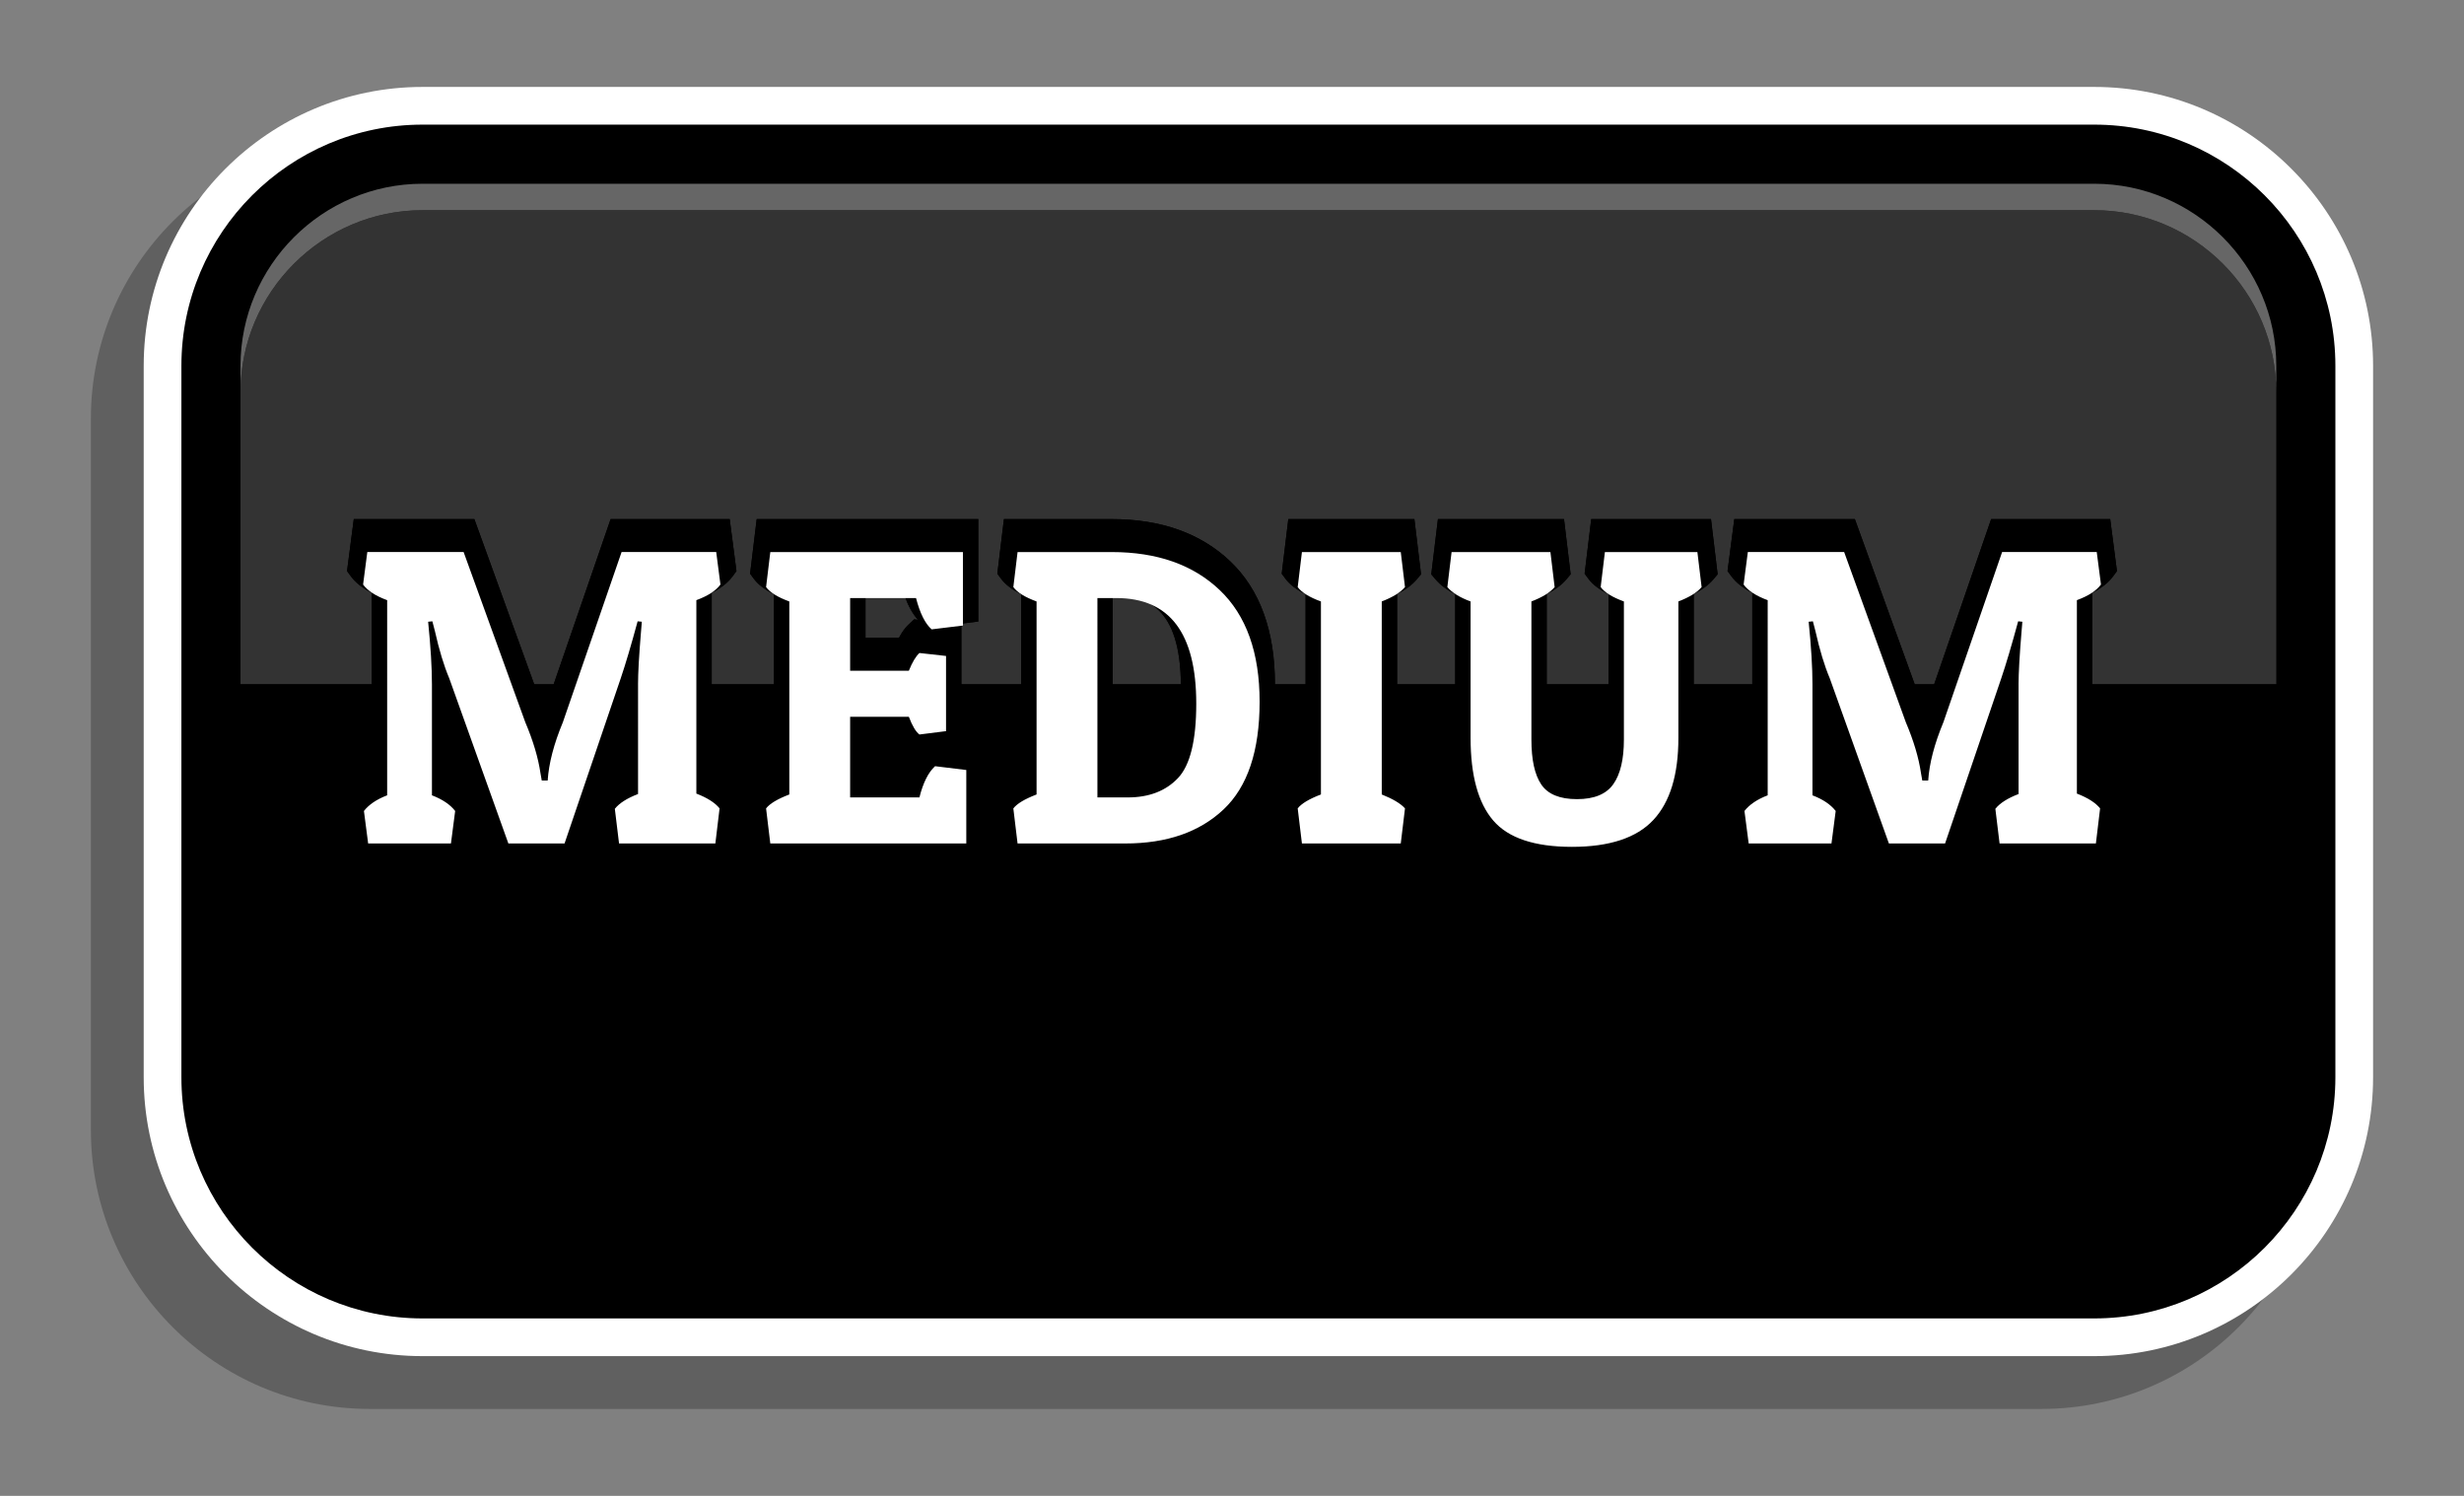
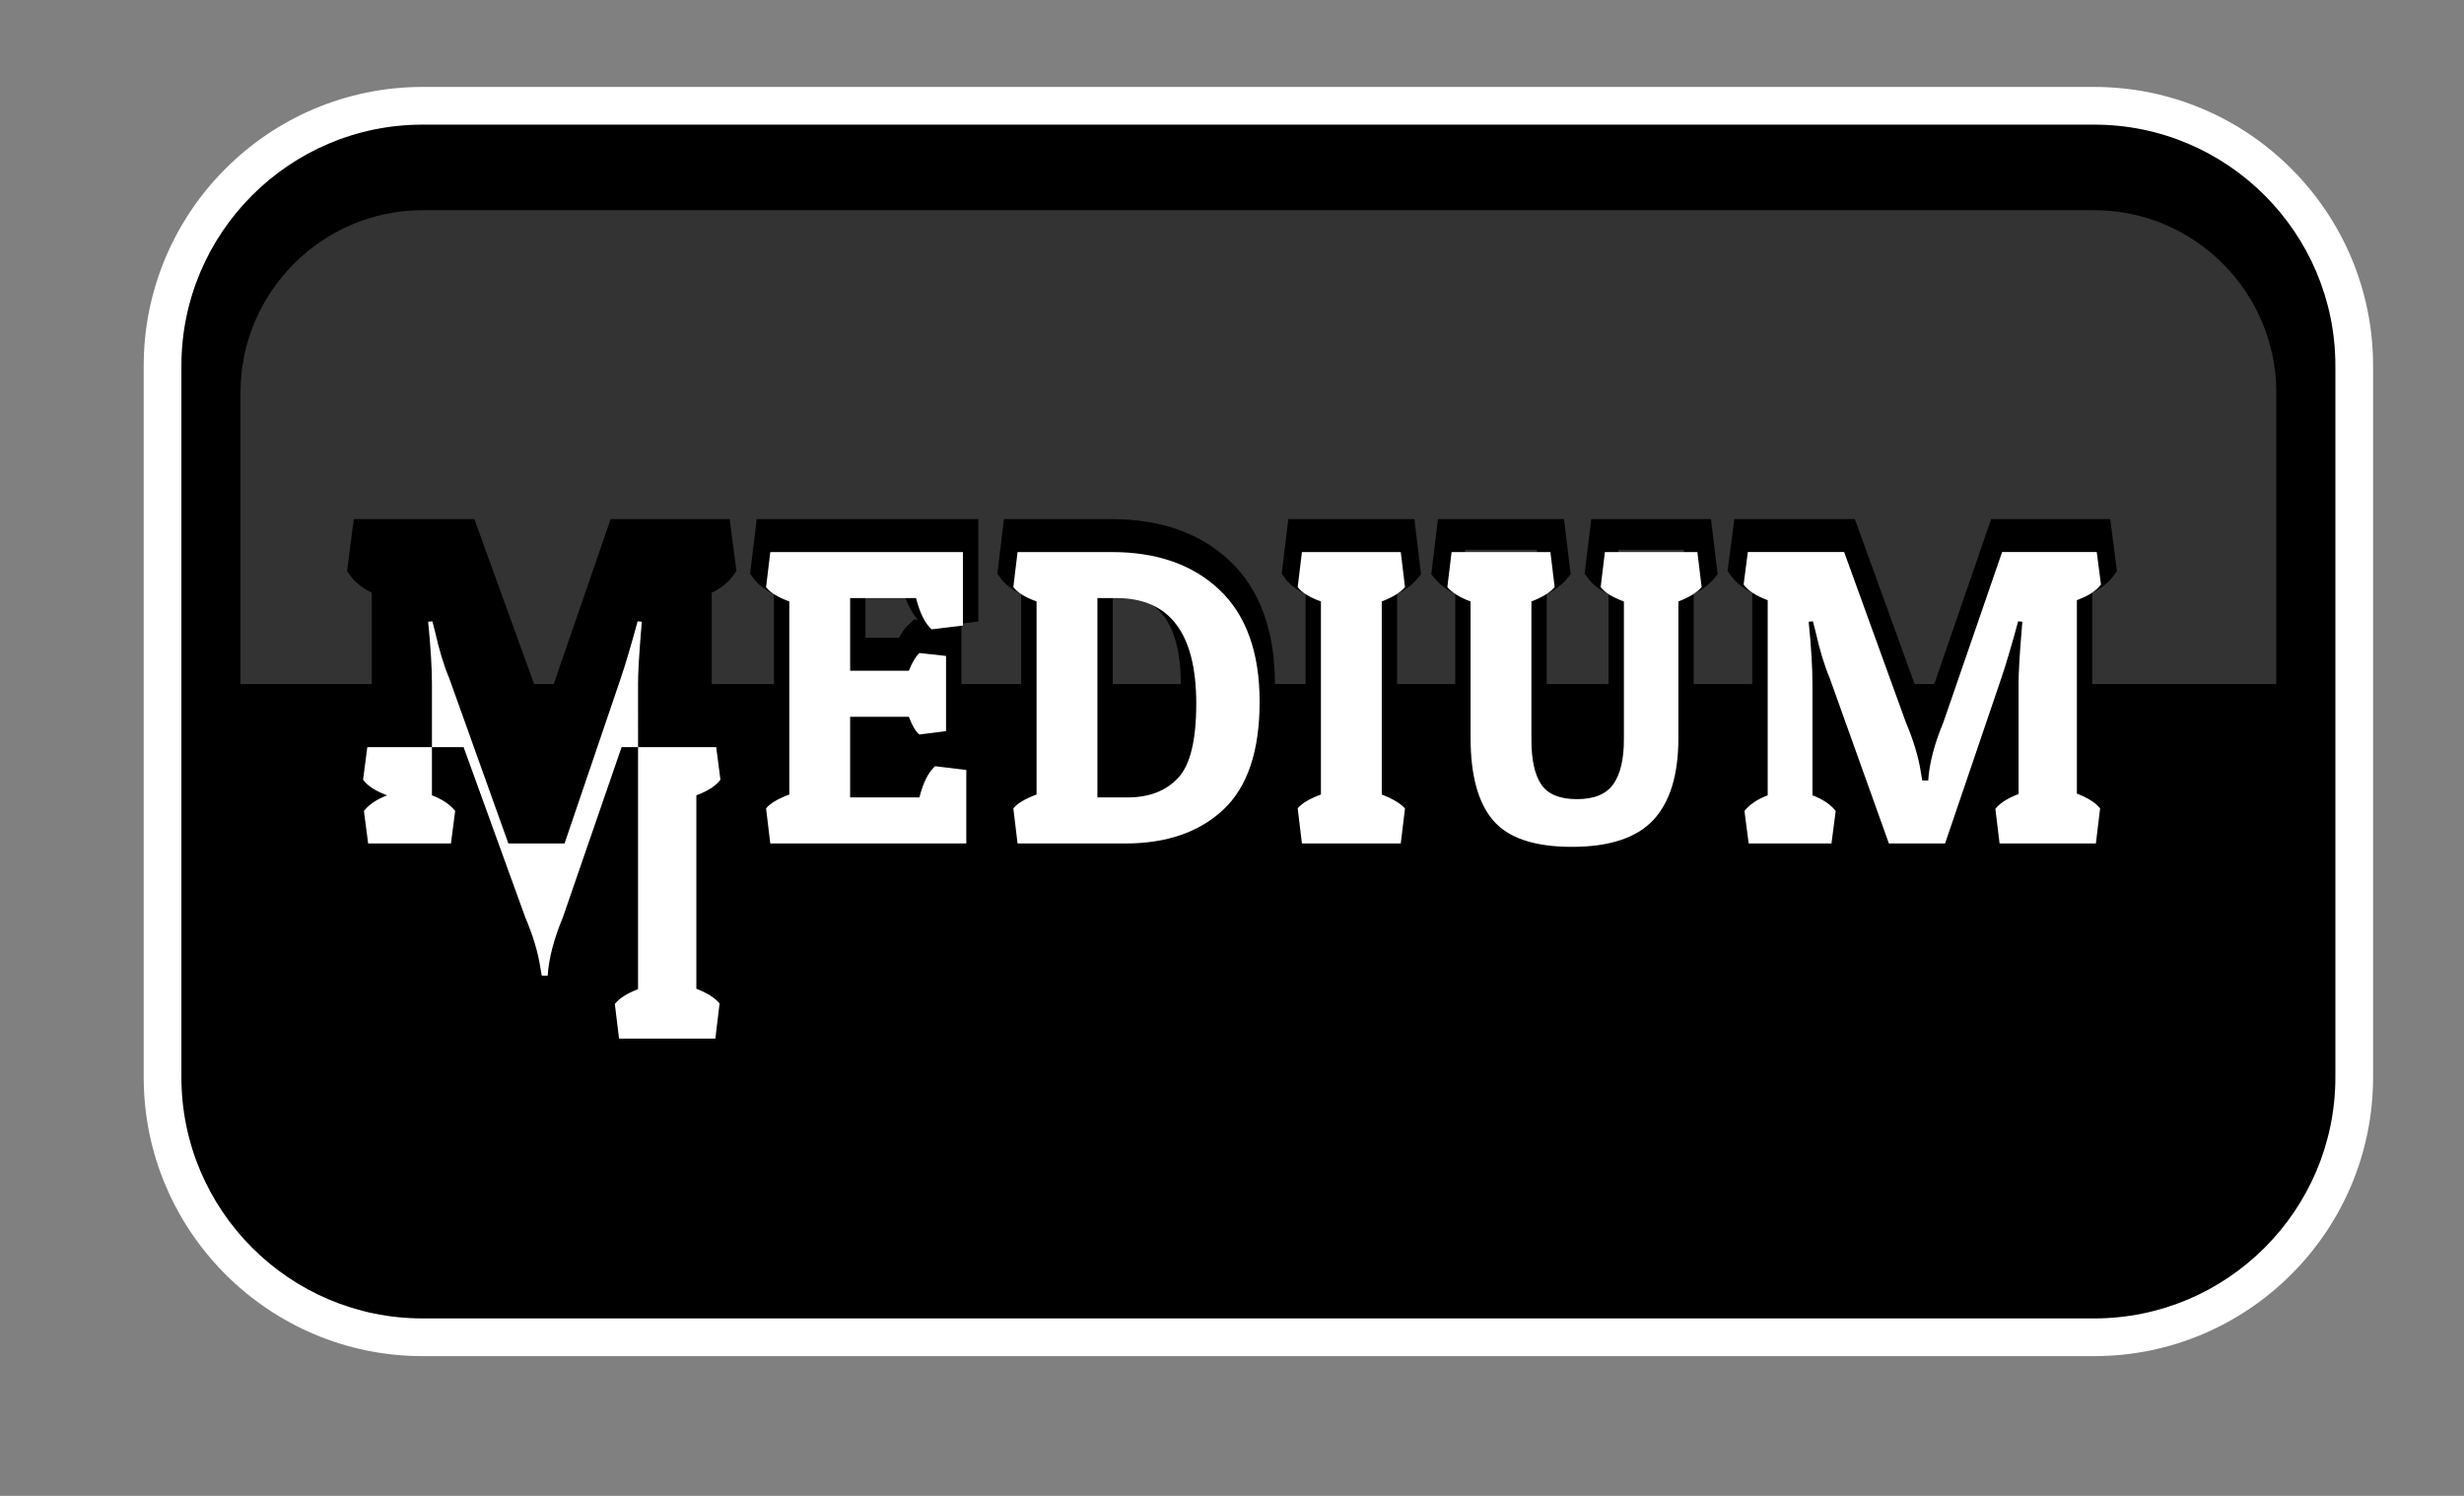
<svg xmlns="http://www.w3.org/2000/svg" version="1.1" id="Layer_1" x="0px" y="0px" width="140px" height="85px" viewBox="0 0 140 85" style="enable-background:new 0 0 140 85;" xml:space="preserve">
  <rect x="0" y="0" width="140" height="85" fill="#808080" stroke="none" />
  <style type="text/css">
	.st0{opacity:0.4;}
	.st1{opacity:0.3;}
	.st2{opacity:0.2;}
	.st3{opacity:0.1;}
	.st4{opacity:0.05;}
	.st5{fill:url(#);}
	.st6{fill:#73420E;}
	.st7{fill:#F4C990;}
	.st8{fill:#AA772D;}
	.st9{fill:#C18C36;}
	.st10{opacity:0.25;}
	.st11{fill:url(#SVGID_1_);}
	.st12{fill:#730000;}
	.st13{fill:url(#SVGID_2_);}
	.st14{opacity:0.05;fill:#993300;}
	.st15{fill:url(#SVGID_3_);}
	.st16{fill:url(#SVGID_4_);}
	.st17{fill:#990000;}
	.st18{fill:url(#SVGID_5_);}
	.st19{fill:url(#SVGID_6_);}
	.st20{fill:url(#SVGID_7_);}
	.st21{fill:url(#SVGID_8_);}
	.st22{fill:url(#SVGID_9_);}
	.st23{fill:#262626;}
	.st24{fill:url(#SVGID_10_);}
	.st25{fill:url(#SVGID_11_);}
	.st26{fill:url(#SVGID_12_);}
	.st27{fill:#333333;}
	.st28{fill:url(#SVGID_13_);}
	.st29{fill:url(#SVGID_14_);}
	.st30{fill:url(#SVGID_15_);}
	.st31{fill:url(#SVGID_16_);}
	.st32{fill:#086700;}
	.st33{fill:url(#SVGID_17_);}
	.st34{fill:url(#SVGID_18_);}
	.st35{fill:url(#SVGID_19_);}
	.st36{fill:url(#SVGID_20_);}
	.st37{fill:url(#SVGID_21_);}
	.st38{fill:url(#SVGID_22_);}
	.st39{fill:url(#SVGID_23_);}
	.st40{fill:url(#SVGID_24_);}
	.st41{fill:url(#SVGID_25_);}
	.st42{fill:url(#SVGID_26_);}
	.st43{fill:url(#SVGID_27_);}
	.st44{fill:url(#SVGID_28_);}
	.st45{fill:url(#SVGID_29_);}
	.st46{fill:url(#SVGID_30_);}
	.st47{fill:url(#SVGID_31_);}
	.st48{fill:url(#SVGID_32_);}
	.st49{fill:url(#SVGID_33_);}
	.st50{fill:url(#SVGID_34_);}
	.st51{fill:url(#SVGID_35_);}
	.st52{fill:url(#SVGID_36_);}
	.st53{fill:url(#SVGID_37_);}
	.st54{fill:url(#SVGID_38_);}
	.st55{fill:url(#SVGID_39_);}
	.st56{fill:url(#SVGID_40_);}
	.st57{fill:url(#SVGID_41_);}
	.st58{fill:url(#SVGID_42_);}
	.st59{fill:url(#SVGID_43_);}
	.st60{opacity:0.45;}
	.st61{fill:url(#SVGID_44_);}
	.st62{fill:url(#SVGID_45_);}
	.st63{fill:url(#SVGID_46_);}
	.st64{fill:url(#SVGID_47_);}
	.st65{opacity:0.35;fill:url(#SVGID_48_);}
	.st66{fill:url(#SVGID_49_);}
	.st67{fill:#FFFFFF;}
	.st68{fill:#666666;}
	.st69{fill:#FFFF00;}
	.st70{fill:#99FF00;}
	.st71{opacity:0.75;}
	.st72{fill:#FF0000;}
	.st73{display:none;fill:url(#SVGID_50_);}
	.st74{display:none;fill:url(#SVGID_51_);}
	.st75{fill:url(#Inside_Line_1_);}
	.st76{clip-path:url(#SVGID_52_);}
	.st77{fill:url(#SVGID_53_);}
	.st78{fill:#999999;}
	.st79{fill:url(#SVGID_54_);}
	.st80{opacity:0.5;fill:#FFFFFF;}
	.st81{fill:url(#SVGID_55_);}
	.st82{fill:url(#SVGID_56_);}
	.st83{opacity:0.15;fill:#FFFFFF;}
	.st84{fill:url(#SVGID_57_);}
	.st85{fill:url(#SVGID_58_);}
	.st86{fill:url(#SVGID_59_);}
	.st87{fill:url(#SVGID_60_);}
	.st88{fill:url(#SVGID_61_);}
	.st89{fill:url(#SVGID_62_);}
	.st90{fill:url(#SVGID_63_);}
	.st91{fill:url(#SVGID_64_);}
	.st92{fill:url(#SVGID_65_);}
	.st93{fill:url(#SVGID_66_);}
	.st94{fill:url(#SVGID_67_);}
	.st95{fill:url(#SVGID_68_);}
	.st96{fill:url(#SVGID_69_);}
	.st97{fill:url(#SVGID_70_);}
	.st98{fill:url(#SVGID_71_);}
	.st99{fill:url(#SVGID_72_);}
	.st100{fill:url(#SVGID_73_);}
	.st101{fill:url(#SVGID_74_);}
	.st102{fill:url(#SVGID_75_);}
	.st103{fill:url(#SVGID_76_);}
	.st104{fill:url(#SVGID_77_);}
	.st105{fill:url(#SVGID_78_);}
	.st106{fill:url(#SVGID_79_);}
	.st107{fill:url(#SVGID_80_);}
	.st108{fill:url(#SVGID_81_);}
	.st109{fill:url(#SVGID_82_);}
	.st110{fill:#00CC00;}
	.st111{fill:url(#SVGID_83_);}
	.st112{fill:url(#SVGID_84_);}
	.st113{fill:url(#SVGID_86_);}
	.st114{fill:url(#SVGID_87_);}
	.st115{fill:url(#SVGID_88_);}
	.st116{fill:url(#SVGID_89_);}
	.st117{fill:#1B1B1B;}
	.st118{fill:url(#SVGID_90_);}
	.st119{fill:url(#SVGID_91_);}
	.st120{fill:url(#SVGID_92_);}
	.st121{fill:#FF9900;}
	.st122{fill:url(#SVGID_93_);}
	.st123{fill:url(#SVGID_94_);}
	.st124{fill:url(#SVGID_95_);}
	.st125{fill:url(#SVGID_96_);}
	.st126{fill:url(#SVGID_97_);}
	.st127{fill:url(#SVGID_98_);}
	.st128{fill:url(#SVGID_99_);}
	.st129{fill:url(#SVGID_100_);}
	.st130{fill:url(#SVGID_101_);}
	.st131{fill:url(#SVGID_102_);}
	.st132{fill:url(#SVGID_103_);}
	.st133{fill:url(#SVGID_104_);}
	.st134{fill:url(#SVGID_105_);}
</style>
  <g>
    <g>
      <g>
        <g>
-           <path class="st10" d="M115.99,7.94H21.009c-8.736,0-15.844,7.108-15.844,15.846v40.428c0,8.737,7.107,15.846,15.844,15.846      h94.981c8.736,0,15.844-7.108,15.844-15.846V23.786C131.834,15.049,124.727,7.94,115.99,7.94z" />
          <path class="st67" d="M118.99,77.06H24.009c-8.736,0-15.844-7.108-15.844-15.846V20.786c0-8.737,7.107-15.846,15.844-15.846      h94.981c8.736,0,15.844,7.108,15.844,15.846v40.428C134.834,69.951,127.726,77.06,118.99,77.06z" />
          <path d="M118.99,7.082H24.009c-7.555,0-13.702,6.147-13.702,13.704v1.506v14.065v8.746v16.11      c0,7.556,6.147,13.704,13.702,13.704h94.981c7.555,0,13.702-6.148,13.702-13.704v-16.11v-8.746V22.292v-1.506      C132.692,13.23,126.545,7.082,118.99,7.082z" />
          <path class="st27" d="M118.99,11.944H24.009c-5.692,0-10.344,4.656-10.344,10.349v16.578h115.669V22.292      C129.334,16.6,124.682,11.944,118.99,11.944z" />
-           <path class="st68" d="M24.009,11.944h94.981c5.692,0,10.344,4.656,10.344,10.349v-1.506c0-5.69-4.652-10.346-10.344-10.346      H24.009c-5.692,0-10.344,4.656-10.344,10.346v1.506C13.665,16.6,18.317,11.944,24.009,11.944z" />
        </g>
      </g>
    </g>
    <g>
      <g>
        <g>
          <path d="M36.252,37.881c0-0.64,0.056-1.632,0.168-2.977l0.048-0.575l-0.239-0.024c-0.368,1.36-0.688,2.44-0.96,3.24      l-3.192,9.384h-3.192l-3.359-9.384c-0.305-0.72-0.576-1.616-0.816-2.688l-0.144-0.552l-0.24,0.024      c0.144,1.424,0.216,2.607,0.216,3.552v6.312c0.592,0.225,1.032,0.521,1.32,0.889l-0.24,1.848h-4.704l-0.24-1.848      c0.288-0.368,0.729-0.664,1.32-0.889V33.104c-0.656-0.24-1.112-0.536-1.368-0.888l0.24-1.848h5.472l3.504,9.672      c0.448,1.056,0.736,2.024,0.864,2.903l0.072,0.408h0.336c0.063-0.976,0.352-2.079,0.864-3.312l3.336-9.672h5.376l0.24,1.848      c-0.257,0.352-0.713,0.647-1.368,0.888v10.992c0.624,0.24,1.063,0.521,1.319,0.84l-0.239,1.992h-5.473l-0.239-1.968      c0.255-0.32,0.695-0.601,1.319-0.84V37.881z" />
          <path d="M41.419,47.801h-7.02l-0.376-3.098l0.228-0.285c0.265-0.333,0.637-0.619,1.129-0.866v-3.624l-2.678,7.873H28.27      l-2.857-7.979v3.808c0.473,0.248,0.854,0.555,1.135,0.914l0.225,0.288l-0.386,2.97H20.15l-0.386-2.97l0.225-0.288      c0.281-0.359,0.662-0.666,1.135-0.914V33.68c-0.532-0.262-0.928-0.575-1.201-0.95l-0.205-0.281l0.384-2.952h6.85l3.712,10.247      c0.089,0.21,0.173,0.418,0.251,0.626c0.08-0.219,0.167-0.439,0.26-0.664l3.52-10.209h6.765l0.384,2.953l-0.206,0.281      c-0.274,0.375-0.669,0.688-1.2,0.949v9.848c0.491,0.247,0.862,0.531,1.127,0.862l0.229,0.286L41.419,47.801z M35.945,46.056      h3.926l0.094-0.786c-0.15-0.104-0.375-0.229-0.714-0.359l-0.559-0.216v-12.2l0.572-0.21c0.364-0.134,0.599-0.266,0.749-0.377      l-0.087-0.667h-3.987l-3.133,9.084c-0.493,1.188-0.761,2.209-0.818,3.084l-0.053,0.815h-1.885l-0.2-1.128      c-0.121-0.829-0.391-1.733-0.808-2.715l-3.312-9.141h-4.093l-0.087,0.667c0.15,0.111,0.384,0.243,0.748,0.377l0.573,0.21v12.3      l-0.563,0.213c-0.291,0.11-0.528,0.238-0.71,0.381l0.087,0.668h3.171l0.087-0.668c-0.182-0.143-0.419-0.271-0.71-0.381      l-0.563-0.213v-6.914c0-0.907-0.071-2.073-0.211-3.464l-0.087-0.868l1.852-0.188l0.332,1.275      c0.236,1.049,0.494,1.903,0.776,2.568l3.17,8.852h1.953l2.991-8.793c0.266-0.782,0.583-1.855,0.944-3.187l0.194-0.716      l1.828,0.187l-0.119,1.429c-0.109,1.311-0.165,2.288-0.165,2.904v6.84l-0.56,0.215c-0.338,0.13-0.563,0.254-0.712,0.358      L35.945,46.056z" />
        </g>
        <g>
          <path d="M54.903,46.929H43.767l-0.24-1.992c0.208-0.271,0.648-0.536,1.32-0.792V33.177c-0.656-0.24-1.096-0.512-1.32-0.816      l0.24-1.991h10.944v4.176l-1.776,0.216c-0.368-0.32-0.664-0.912-0.888-1.776h-3.744v4.128h3.336      c0.192-0.479,0.392-0.815,0.601-1.008l1.512,0.168v4.272l-1.512,0.191c-0.209-0.159-0.408-0.495-0.601-1.008h-3.336v4.584h3.937      c0.207-0.831,0.504-1.424,0.888-1.775l1.775,0.216V46.929z" />
          <path d="M55.775,47.801H42.994l-0.375-3.112l0.216-0.282c0.239-0.313,0.608-0.585,1.14-0.839v-9.811      c-0.523-0.252-0.902-0.542-1.15-0.879l-0.206-0.278l0.375-3.103h12.59v5.82l-1.206,0.146l0.246,0.027v5.822l-2.629,0.333      l-0.284-0.216c-0.242-0.185-0.451-0.453-0.643-0.83h-1.892v2.84h2.414c0.238-0.673,0.551-1.183,0.948-1.547l0.296-0.271      l2.941,0.358V47.801z M44.54,46.056h9.49v-2.531l-0.537-0.064c-0.134,0.217-0.28,0.551-0.407,1.062l-0.165,0.661h-5.491v-6.328      h4.813l0.212,0.565c0.063,0.169,0.12,0.294,0.167,0.387l0.256-0.032v-2.723l-0.241-0.027c-0.054,0.101-0.118,0.234-0.189,0.411      l-0.22,0.547h-4.798v-5.872h5.292l0.169,0.653c0.139,0.536,0.284,0.867,0.407,1.072l0.54-0.065v-2.531H44.54l-0.095,0.785      c0.139,0.091,0.358,0.205,0.701,0.331l0.573,0.21v12.179l-0.562,0.214c-0.346,0.132-0.568,0.244-0.709,0.33L44.54,46.056z       M49.176,36.24h1.904c0.175-0.332,0.363-0.589,0.569-0.777l0.292-0.27l0.216,0.024c-0.302-0.333-0.552-0.783-0.756-1.361h-2.225      V36.24z" />
        </g>
        <g>
          <path d="M63.936,46.929h-6.12l-0.24-1.992c0.208-0.271,0.648-0.536,1.32-0.792V33.177c-0.656-0.24-1.096-0.512-1.32-0.816      l0.24-1.991h5.353c2.575,0,4.62,0.72,6.132,2.159c1.512,1.44,2.268,3.557,2.268,6.349s-0.684,4.832-2.052,6.12      S66.289,46.929,63.936,46.929z M62.352,44.312h1.729c1.199,0,2.147-0.363,2.844-1.092c0.695-0.728,1.044-2.14,1.044-4.236      c0-3.999-1.512-6-4.536-6h-1.08V44.312z" />
          <path d="M63.936,47.801h-6.894l-0.375-3.112l0.216-0.282c0.239-0.313,0.608-0.585,1.14-0.839v-9.811      c-0.523-0.252-0.902-0.542-1.15-0.879l-0.206-0.278l0.375-3.103h6.126c2.796,0,5.061,0.807,6.733,2.399      c1.685,1.604,2.539,3.953,2.539,6.98c0,3.029-0.783,5.302-2.326,6.756C68.585,47.071,66.507,47.801,63.936,47.801z       M58.589,46.056h5.347c2.141,0,3.771-0.555,4.982-1.695c1.179-1.109,1.777-2.955,1.777-5.484c0-2.531-0.672-4.454-1.997-5.717      c-1.355-1.291-3.165-1.919-5.53-1.919h-4.579l-0.095,0.785c0.139,0.091,0.358,0.205,0.701,0.331l0.573,0.21v12.179l-0.562,0.214      c-0.346,0.132-0.568,0.244-0.709,0.33L58.589,46.056z M64.081,45.184h-2.601V32.112h1.953c2.467,0,5.409,1.191,5.409,6.872      c0,2.351-0.42,3.934-1.286,4.839C66.691,44.726,65.522,45.184,64.081,45.184z M63.225,43.44h0.856      c0.96,0,1.684-0.27,2.213-0.822c0.366-0.383,0.802-1.324,0.802-3.634c0-4.596-2.091-5.128-3.664-5.128h-0.208V43.44z" />
        </g>
        <g>
          <path d="M79.589,30.369l0.24,1.991c-0.257,0.305-0.696,0.576-1.32,0.816v10.968c0.64,0.256,1.08,0.521,1.32,0.792l-0.24,1.992      h-5.616l-0.24-1.992c0.208-0.271,0.648-0.536,1.32-0.792V33.177c-0.656-0.24-1.096-0.512-1.32-0.816l0.24-1.991H79.589z" />
          <path d="M80.363,47.801H73.2l-0.375-3.112l0.216-0.282c0.239-0.313,0.608-0.585,1.14-0.839v-9.811      c-0.523-0.252-0.902-0.542-1.15-0.879l-0.206-0.278l0.375-3.103h7.163l0.378,3.136l-0.245,0.29      c-0.263,0.312-0.63,0.584-1.115,0.824v9.83c0.489,0.241,0.852,0.499,1.101,0.781l0.26,0.294L80.363,47.801z M74.747,46.056      h4.069l0.09-0.752c-0.153-0.095-0.381-0.214-0.721-0.35l-0.548-0.22V32.578l0.559-0.216c0.335-0.129,0.561-0.25,0.713-0.351      l-0.093-0.771h-4.069l-0.095,0.785c0.139,0.091,0.358,0.205,0.701,0.331l0.573,0.21v12.179l-0.562,0.214      c-0.346,0.132-0.568,0.244-0.709,0.33L74.747,46.056z" />
        </g>
        <g>
-           <path d="M93.936,45.597c-0.952,1.017-2.492,1.524-4.62,1.524s-3.62-0.5-4.476-1.5c-0.856-1-1.284-2.564-1.284-4.692v-7.752      c-0.608-0.224-1.048-0.496-1.32-0.816l0.24-1.991h5.616l0.24,1.991c-0.257,0.305-0.696,0.576-1.32,0.816v7.848      c0,1.152,0.188,2.004,0.563,2.557c0.376,0.552,1.052,0.828,2.028,0.828c0.976,0,1.664-0.284,2.064-0.853      c0.399-0.567,0.6-1.412,0.6-2.532v-7.848c-0.656-0.24-1.096-0.512-1.32-0.816l0.24-1.991h5.256l0.24,1.991      c-0.256,0.305-0.696,0.576-1.32,0.816v7.752C95.364,43.025,94.888,44.581,93.936,45.597z" />
          <path d="M89.316,47.993c-2.385,0-4.114-0.607-5.139-1.805c-1.005-1.174-1.494-2.895-1.494-5.26v-7.176      c-0.472-0.232-0.839-0.506-1.112-0.827l-0.248-0.291l0.379-3.138h7.163l0.378,3.136l-0.245,0.29      c-0.263,0.312-0.63,0.584-1.115,0.824v7.277c0,1.206,0.224,1.789,0.412,2.066c0.202,0.296,0.642,0.446,1.307,0.446      c1.011,0,1.267-0.363,1.351-0.483c0.288-0.409,0.44-1.11,0.44-2.029v-7.268c-0.523-0.252-0.902-0.542-1.15-0.879l-0.206-0.278      l0.375-3.103h6.803l0.378,3.135l-0.244,0.29c-0.262,0.312-0.63,0.584-1.116,0.825v7.182c0,2.315-0.56,4.087-1.664,5.265      C93.454,47.388,91.685,47.993,89.316,47.993z M83.156,32.015c0.156,0.105,0.379,0.224,0.701,0.342l0.572,0.211v8.36      c0,1.904,0.361,3.292,1.074,4.125c0.679,0.793,1.961,1.195,3.813,1.195c1.867,0,3.208-0.421,3.983-1.249      c0.791-0.844,1.192-2.213,1.192-4.071v-8.351l0.559-0.216c0.335-0.129,0.562-0.249,0.713-0.351l-0.093-0.771h-3.709      l-0.095,0.785c0.139,0.091,0.358,0.205,0.701,0.331l0.573,0.21v8.457c0,1.316-0.248,2.31-0.759,3.034      c-0.572,0.812-1.506,1.223-2.778,1.223c-1.277,0-2.203-0.406-2.75-1.209c-0.481-0.707-0.715-1.704-0.715-3.048v-8.446      l0.559-0.216c0.335-0.129,0.561-0.25,0.713-0.351l-0.093-0.771h-4.069L83.156,32.015z" />
        </g>
        <g>
          <path d="M114.691,37.881c0-0.64,0.056-1.632,0.168-2.977l0.048-0.575l-0.239-0.024c-0.368,1.36-0.688,2.44-0.96,3.24      l-3.192,9.384h-3.192l-3.359-9.384c-0.305-0.72-0.576-1.616-0.816-2.688l-0.144-0.552l-0.24,0.024      c0.144,1.424,0.216,2.607,0.216,3.552v6.312c0.592,0.225,1.032,0.521,1.32,0.889l-0.24,1.848h-4.704l-0.24-1.848      c0.288-0.368,0.729-0.664,1.32-0.889V33.104c-0.656-0.24-1.112-0.536-1.368-0.888l0.24-1.848h5.472l3.504,9.672      c0.448,1.056,0.736,2.024,0.864,2.903l0.072,0.408h0.336c0.063-0.976,0.352-2.079,0.864-3.312l3.336-9.672h5.376l0.24,1.848      c-0.257,0.352-0.713,0.647-1.368,0.888v10.992c0.624,0.24,1.063,0.521,1.319,0.84l-0.239,1.992h-5.473l-0.239-1.968      c0.255-0.32,0.695-0.601,1.319-0.84V37.881z" />
          <path d="M119.857,47.801h-7.02l-0.376-3.098l0.228-0.285c0.265-0.333,0.637-0.619,1.129-0.866v-3.624l-2.678,7.873h-4.432      l-2.857-7.979v3.808c0.473,0.248,0.854,0.555,1.135,0.914l0.225,0.288l-0.386,2.97h-6.237l-0.386-2.97l0.225-0.288      c0.281-0.359,0.662-0.666,1.135-0.914V33.68c-0.532-0.262-0.928-0.575-1.201-0.95l-0.205-0.281l0.384-2.952h6.85l3.712,10.247      c0.089,0.21,0.173,0.418,0.251,0.626c0.08-0.219,0.167-0.439,0.26-0.664l3.52-10.209h6.765l0.384,2.953l-0.206,0.281      c-0.274,0.375-0.669,0.688-1.2,0.949v9.848c0.491,0.247,0.862,0.531,1.127,0.862l0.229,0.286L119.857,47.801z M114.384,46.056      h3.926l0.094-0.786c-0.15-0.104-0.375-0.229-0.714-0.359l-0.559-0.216v-12.2l0.572-0.21c0.364-0.134,0.599-0.266,0.749-0.377      l-0.087-0.667h-3.987l-3.133,9.084c-0.493,1.188-0.761,2.209-0.818,3.084l-0.053,0.815h-1.885l-0.2-1.128      c-0.121-0.829-0.391-1.733-0.808-2.715l-3.312-9.141h-4.093l-0.087,0.667c0.15,0.111,0.384,0.243,0.748,0.377l0.573,0.21v12.3      l-0.563,0.213c-0.291,0.11-0.528,0.238-0.71,0.381l0.087,0.668h3.171l0.087-0.668c-0.182-0.143-0.419-0.271-0.71-0.381      l-0.563-0.213v-6.914c0-0.907-0.071-2.073-0.211-3.464l-0.087-0.868l1.852-0.188l0.332,1.275      c0.236,1.049,0.494,1.903,0.776,2.568l3.17,8.852h1.953l2.991-8.793c0.266-0.782,0.583-1.855,0.944-3.187l0.194-0.716      l1.828,0.187l-0.119,1.429c-0.109,1.311-0.165,2.288-0.165,2.904v6.84l-0.56,0.215c-0.338,0.13-0.563,0.254-0.712,0.358      L114.384,46.056z" />
        </g>
      </g>
-       <path d="M52.538,41.893c-0.397,0.364-0.71,0.874-0.948,1.547h-2.414V40.6h1.892c0.192,0.377,0.401,0.646,0.643,0.83l0.284,0.216    l2.629-0.333v-5.822l-0.246-0.027l1.206-0.146v-5.82h-12.59l-0.375,3.103l0.206,0.278c0.248,0.337,0.627,0.627,1.15,0.879v9.811    c-0.532,0.254-0.901,0.525-1.14,0.839l-0.216,0.282l0.375,3.112h12.782v-5.82l-2.941-0.358L52.538,41.893z M51.941,35.193    l-0.292,0.27c-0.206,0.188-0.394,0.445-0.569,0.777h-1.904v-2.384h2.225c0.204,0.578,0.455,1.028,0.756,1.361L51.941,35.193z     M40.437,33.68v9.848c0.491,0.247,0.862,0.531,1.127,0.862l0.229,0.286l-0.375,3.124h-7.02l-0.376-3.098l0.228-0.285    c0.265-0.333,0.637-0.619,1.129-0.866v-3.624l-2.678,7.873H28.27l-2.857-7.979v3.808c0.473,0.248,0.854,0.555,1.135,0.914    l0.225,0.288l-0.386,2.97H20.15l-0.386-2.97l0.225-0.288c0.281-0.359,0.662-0.666,1.135-0.914V33.68    c-0.532-0.262-0.928-0.575-1.201-0.95l-0.205-0.281l0.384-2.952h6.85l3.712,10.247c0.089,0.21,0.173,0.418,0.251,0.626    c0.08-0.219,0.167-0.439,0.26-0.664l3.52-10.209h6.765l0.384,2.953l-0.206,0.281C41.364,33.106,40.969,33.419,40.437,33.68z     M63.168,29.497h-6.126l-0.375,3.103l0.206,0.278c0.248,0.337,0.627,0.627,1.15,0.879v9.811c-0.532,0.254-0.901,0.525-1.14,0.839    l-0.216,0.282l0.375,3.112h6.894c2.571,0,4.649-0.729,6.178-2.168c1.543-1.454,2.326-3.727,2.326-6.756    c0-3.027-0.854-5.376-2.539-6.98C68.229,30.304,65.964,29.497,63.168,29.497z M66.293,42.618    c-0.529,0.553-1.252,0.822-2.213,0.822h-0.856v-9.584h0.208c1.573,0,3.664,0.532,3.664,5.128    C67.096,41.294,66.66,42.235,66.293,42.618z M120.003,44.39l0.229,0.286l-0.375,3.124h-7.02l-0.376-3.098l0.228-0.285    c0.265-0.333,0.637-0.619,1.129-0.866v-3.624l-2.678,7.873h-4.432l-2.857-7.979v3.808c0.473,0.248,0.854,0.555,1.135,0.914    l0.225,0.288l-0.386,2.97h-6.237l-0.386-2.97l0.225-0.288c0.281-0.359,0.662-0.666,1.135-0.914V33.68    c-0.532-0.262-0.928-0.575-1.201-0.95l-0.205-0.281l0.384-2.952h6.85l3.712,10.247c0.089,0.21,0.173,0.418,0.251,0.626    c0.08-0.219,0.167-0.439,0.26-0.664l3.52-10.209h6.765l0.384,2.953l-0.206,0.281c-0.274,0.375-0.669,0.688-1.2,0.949v9.848    C119.367,43.775,119.738,44.059,120.003,44.39z M97.217,29.497l0.378,3.135l-0.244,0.29c-0.262,0.312-0.63,0.584-1.116,0.825    v7.182c0,2.315-0.56,4.087-1.664,5.265c-1.119,1.194-2.888,1.8-5.257,1.8c-2.385,0-4.114-0.607-5.139-1.805    c-1.005-1.174-1.494-2.895-1.494-5.26v-7.176c-0.472-0.232-0.839-0.506-1.112-0.827l-0.248-0.291l0.379-3.138h7.163l0.378,3.136    l-0.245,0.29c-0.263,0.312-0.63,0.584-1.115,0.824v7.277c0,1.206,0.224,1.789,0.412,2.066c0.202,0.296,0.642,0.446,1.307,0.446    c1.011,0,1.267-0.363,1.351-0.483c0.288-0.409,0.44-1.11,0.44-2.029v-7.268c-0.523-0.252-0.902-0.542-1.15-0.879l-0.206-0.278    l0.375-3.103H97.217z M80.483,44.358l0.26,0.294l-0.38,3.148H73.2l-0.375-3.112l0.216-0.282c0.239-0.313,0.608-0.585,1.14-0.839    v-9.811c-0.523-0.252-0.902-0.542-1.15-0.879l-0.206-0.278l0.375-3.103h7.163l0.378,3.136l-0.245,0.29    c-0.263,0.312-0.63,0.584-1.115,0.824v9.83C79.871,43.818,80.233,44.076,80.483,44.358z" />
-       <path class="st67" d="M36.252,38.881c0-0.64,0.056-1.632,0.168-2.977l0.048-0.575l-0.239-0.024c-0.368,1.36-0.688,2.44-0.96,3.24    l-3.192,9.384h-3.192l-3.359-9.384c-0.305-0.72-0.576-1.616-0.816-2.688l-0.144-0.552l-0.24,0.024    c0.144,1.424,0.216,2.607,0.216,3.552v6.312c0.592,0.225,1.032,0.521,1.32,0.889l-0.24,1.848h-4.704l-0.24-1.848    c0.288-0.368,0.729-0.664,1.32-0.889V34.104c-0.656-0.24-1.112-0.536-1.368-0.888l0.24-1.848h5.472l3.504,9.672    c0.448,1.056,0.736,2.024,0.864,2.903l0.072,0.408h0.336c0.063-0.976,0.352-2.079,0.864-3.312l3.336-9.672h5.376l0.24,1.848    c-0.257,0.352-0.713,0.647-1.368,0.888v10.992c0.624,0.24,1.063,0.521,1.319,0.84l-0.239,1.992h-5.473l-0.239-1.968    c0.255-0.32,0.695-0.601,1.319-0.84V38.881z M54.903,47.929H43.767l-0.24-1.992c0.208-0.271,0.648-0.536,1.32-0.792V34.177    c-0.656-0.24-1.096-0.512-1.32-0.816l0.24-1.991h10.944v4.176l-1.776,0.216c-0.368-0.32-0.664-0.912-0.888-1.776h-3.744v4.128    h3.336c0.192-0.479,0.392-0.815,0.601-1.008l1.512,0.168v4.272l-1.512,0.191c-0.209-0.159-0.408-0.495-0.601-1.008h-3.336v4.584    h3.937c0.207-0.831,0.504-1.424,0.888-1.775l1.775,0.216V47.929z M63.936,47.929h-6.12l-0.24-1.992    c0.208-0.271,0.648-0.536,1.32-0.792V34.177c-0.656-0.24-1.096-0.512-1.32-0.816l0.24-1.991h5.353c2.575,0,4.62,0.72,6.132,2.159    c1.512,1.44,2.268,3.557,2.268,6.349s-0.684,4.832-2.052,6.12S66.289,47.929,63.936,47.929z M62.352,45.312h1.729    c1.199,0,2.147-0.363,2.844-1.092c0.695-0.728,1.044-2.14,1.044-4.236c0-3.999-1.512-6-4.536-6h-1.08V45.312z M79.589,31.369    l0.24,1.991c-0.257,0.305-0.696,0.576-1.32,0.816v10.968c0.64,0.256,1.08,0.521,1.32,0.792l-0.24,1.992h-5.616l-0.24-1.992    c0.208-0.271,0.648-0.536,1.32-0.792V34.177c-0.656-0.24-1.096-0.512-1.32-0.816l0.24-1.991H79.589z M93.936,46.597    c-0.952,1.017-2.492,1.524-4.62,1.524s-3.62-0.5-4.476-1.5c-0.856-1-1.284-2.564-1.284-4.692v-7.752    c-0.608-0.224-1.048-0.496-1.32-0.816l0.24-1.991h5.616l0.24,1.991c-0.257,0.305-0.696,0.576-1.32,0.816v7.848    c0,1.152,0.188,2.004,0.563,2.557c0.376,0.552,1.052,0.828,2.028,0.828c0.976,0,1.664-0.284,2.064-0.853    c0.399-0.567,0.6-1.412,0.6-2.532v-7.848c-0.656-0.24-1.096-0.512-1.32-0.816l0.24-1.991h5.256l0.24,1.991    c-0.256,0.305-0.696,0.576-1.32,0.816v7.752C95.364,44.025,94.888,45.581,93.936,46.597z M114.691,38.881    c0-0.64,0.056-1.632,0.168-2.977l0.048-0.575l-0.239-0.024c-0.368,1.36-0.688,2.44-0.96,3.24l-3.192,9.384h-3.192l-3.359-9.384    c-0.305-0.72-0.576-1.616-0.816-2.688l-0.144-0.552l-0.24,0.024c0.144,1.424,0.216,2.607,0.216,3.552v6.312    c0.592,0.225,1.032,0.521,1.32,0.889l-0.24,1.848h-4.704l-0.24-1.848c0.288-0.368,0.729-0.664,1.32-0.889V34.104    c-0.656-0.24-1.112-0.536-1.368-0.888l0.24-1.848h5.472l3.504,9.672c0.448,1.056,0.736,2.024,0.864,2.903l0.072,0.408h0.336    c0.063-0.976,0.352-2.079,0.864-3.312l3.336-9.672h5.376l0.24,1.848c-0.257,0.352-0.713,0.647-1.368,0.888v10.992    c0.624,0.24,1.063,0.521,1.319,0.84l-0.239,1.992h-5.473l-0.239-1.968c0.255-0.32,0.695-0.601,1.319-0.84V38.881z" />
+       <path class="st67" d="M36.252,38.881c0-0.64,0.056-1.632,0.168-2.977l0.048-0.575l-0.239-0.024c-0.368,1.36-0.688,2.44-0.96,3.24    l-3.192,9.384h-3.192l-3.359-9.384c-0.305-0.72-0.576-1.616-0.816-2.688l-0.144-0.552l-0.24,0.024    c0.144,1.424,0.216,2.607,0.216,3.552v6.312c0.592,0.225,1.032,0.521,1.32,0.889l-0.24,1.848h-4.704l-0.24-1.848    c0.288-0.368,0.729-0.664,1.32-0.889c-0.656-0.24-1.112-0.536-1.368-0.888l0.24-1.848h5.472l3.504,9.672    c0.448,1.056,0.736,2.024,0.864,2.903l0.072,0.408h0.336c0.063-0.976,0.352-2.079,0.864-3.312l3.336-9.672h5.376l0.24,1.848    c-0.257,0.352-0.713,0.647-1.368,0.888v10.992c0.624,0.24,1.063,0.521,1.319,0.84l-0.239,1.992h-5.473l-0.239-1.968    c0.255-0.32,0.695-0.601,1.319-0.84V38.881z M54.903,47.929H43.767l-0.24-1.992c0.208-0.271,0.648-0.536,1.32-0.792V34.177    c-0.656-0.24-1.096-0.512-1.32-0.816l0.24-1.991h10.944v4.176l-1.776,0.216c-0.368-0.32-0.664-0.912-0.888-1.776h-3.744v4.128    h3.336c0.192-0.479,0.392-0.815,0.601-1.008l1.512,0.168v4.272l-1.512,0.191c-0.209-0.159-0.408-0.495-0.601-1.008h-3.336v4.584    h3.937c0.207-0.831,0.504-1.424,0.888-1.775l1.775,0.216V47.929z M63.936,47.929h-6.12l-0.24-1.992    c0.208-0.271,0.648-0.536,1.32-0.792V34.177c-0.656-0.24-1.096-0.512-1.32-0.816l0.24-1.991h5.353c2.575,0,4.62,0.72,6.132,2.159    c1.512,1.44,2.268,3.557,2.268,6.349s-0.684,4.832-2.052,6.12S66.289,47.929,63.936,47.929z M62.352,45.312h1.729    c1.199,0,2.147-0.363,2.844-1.092c0.695-0.728,1.044-2.14,1.044-4.236c0-3.999-1.512-6-4.536-6h-1.08V45.312z M79.589,31.369    l0.24,1.991c-0.257,0.305-0.696,0.576-1.32,0.816v10.968c0.64,0.256,1.08,0.521,1.32,0.792l-0.24,1.992h-5.616l-0.24-1.992    c0.208-0.271,0.648-0.536,1.32-0.792V34.177c-0.656-0.24-1.096-0.512-1.32-0.816l0.24-1.991H79.589z M93.936,46.597    c-0.952,1.017-2.492,1.524-4.62,1.524s-3.62-0.5-4.476-1.5c-0.856-1-1.284-2.564-1.284-4.692v-7.752    c-0.608-0.224-1.048-0.496-1.32-0.816l0.24-1.991h5.616l0.24,1.991c-0.257,0.305-0.696,0.576-1.32,0.816v7.848    c0,1.152,0.188,2.004,0.563,2.557c0.376,0.552,1.052,0.828,2.028,0.828c0.976,0,1.664-0.284,2.064-0.853    c0.399-0.567,0.6-1.412,0.6-2.532v-7.848c-0.656-0.24-1.096-0.512-1.32-0.816l0.24-1.991h5.256l0.24,1.991    c-0.256,0.305-0.696,0.576-1.32,0.816v7.752C95.364,44.025,94.888,45.581,93.936,46.597z M114.691,38.881    c0-0.64,0.056-1.632,0.168-2.977l0.048-0.575l-0.239-0.024c-0.368,1.36-0.688,2.44-0.96,3.24l-3.192,9.384h-3.192l-3.359-9.384    c-0.305-0.72-0.576-1.616-0.816-2.688l-0.144-0.552l-0.24,0.024c0.144,1.424,0.216,2.607,0.216,3.552v6.312    c0.592,0.225,1.032,0.521,1.32,0.889l-0.24,1.848h-4.704l-0.24-1.848c0.288-0.368,0.729-0.664,1.32-0.889V34.104    c-0.656-0.24-1.112-0.536-1.368-0.888l0.24-1.848h5.472l3.504,9.672c0.448,1.056,0.736,2.024,0.864,2.903l0.072,0.408h0.336    c0.063-0.976,0.352-2.079,0.864-3.312l3.336-9.672h5.376l0.24,1.848c-0.257,0.352-0.713,0.647-1.368,0.888v10.992    c0.624,0.24,1.063,0.521,1.319,0.84l-0.239,1.992h-5.473l-0.239-1.968c0.255-0.32,0.695-0.601,1.319-0.84V38.881z" />
    </g>
  </g>
</svg>